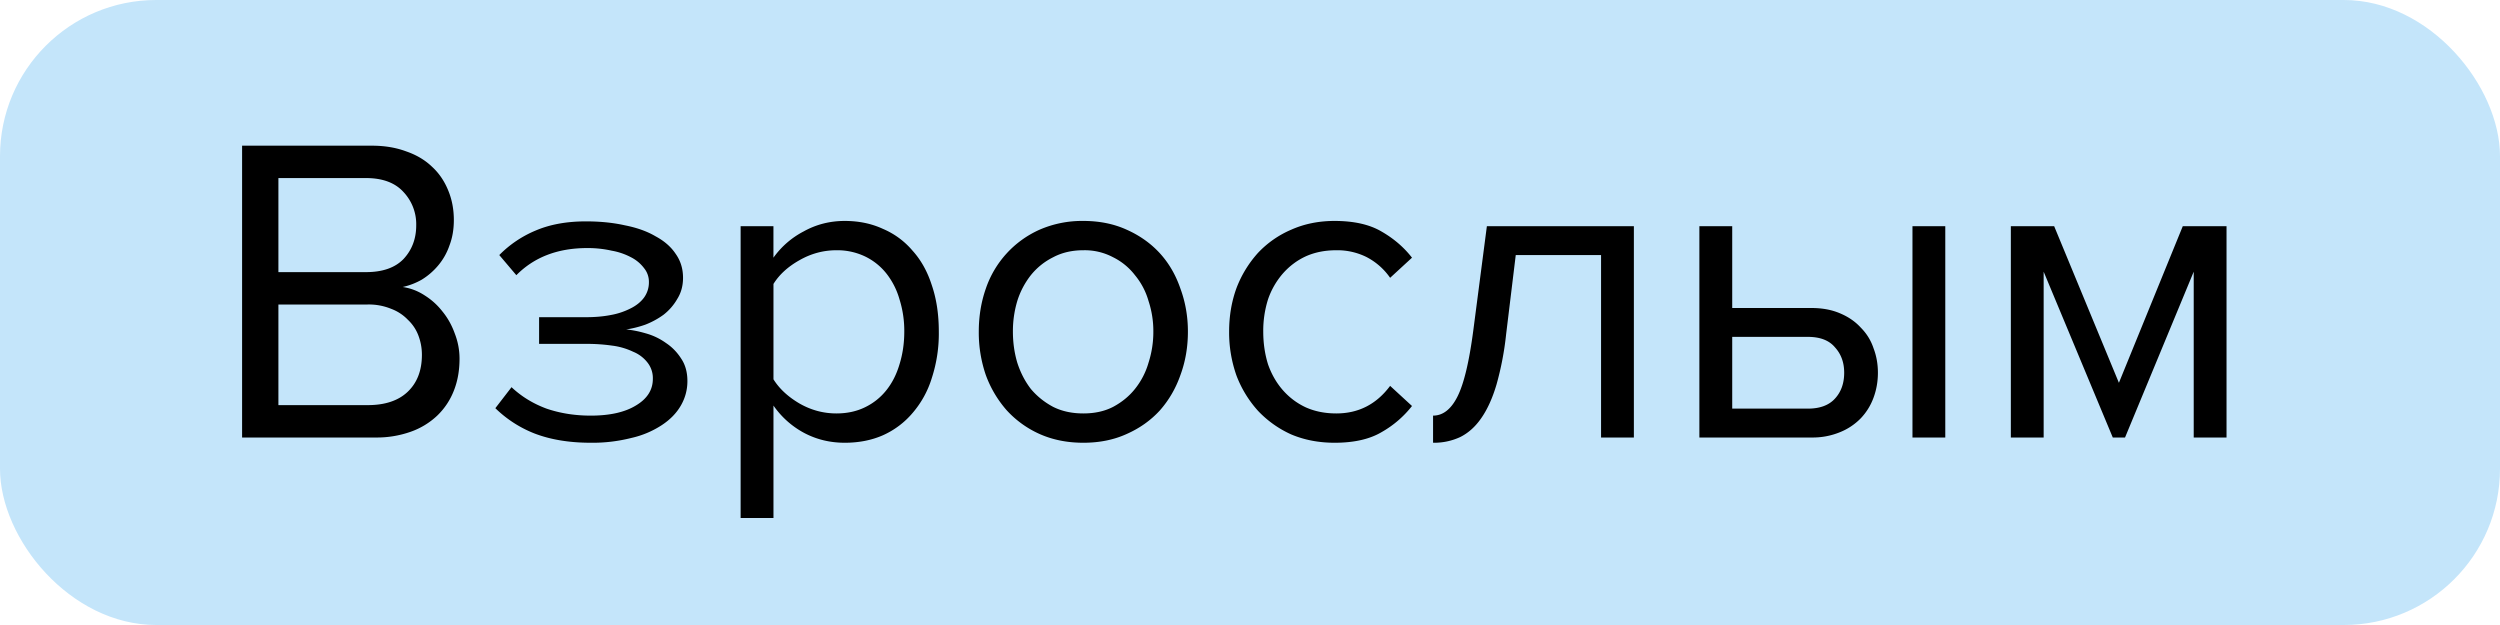
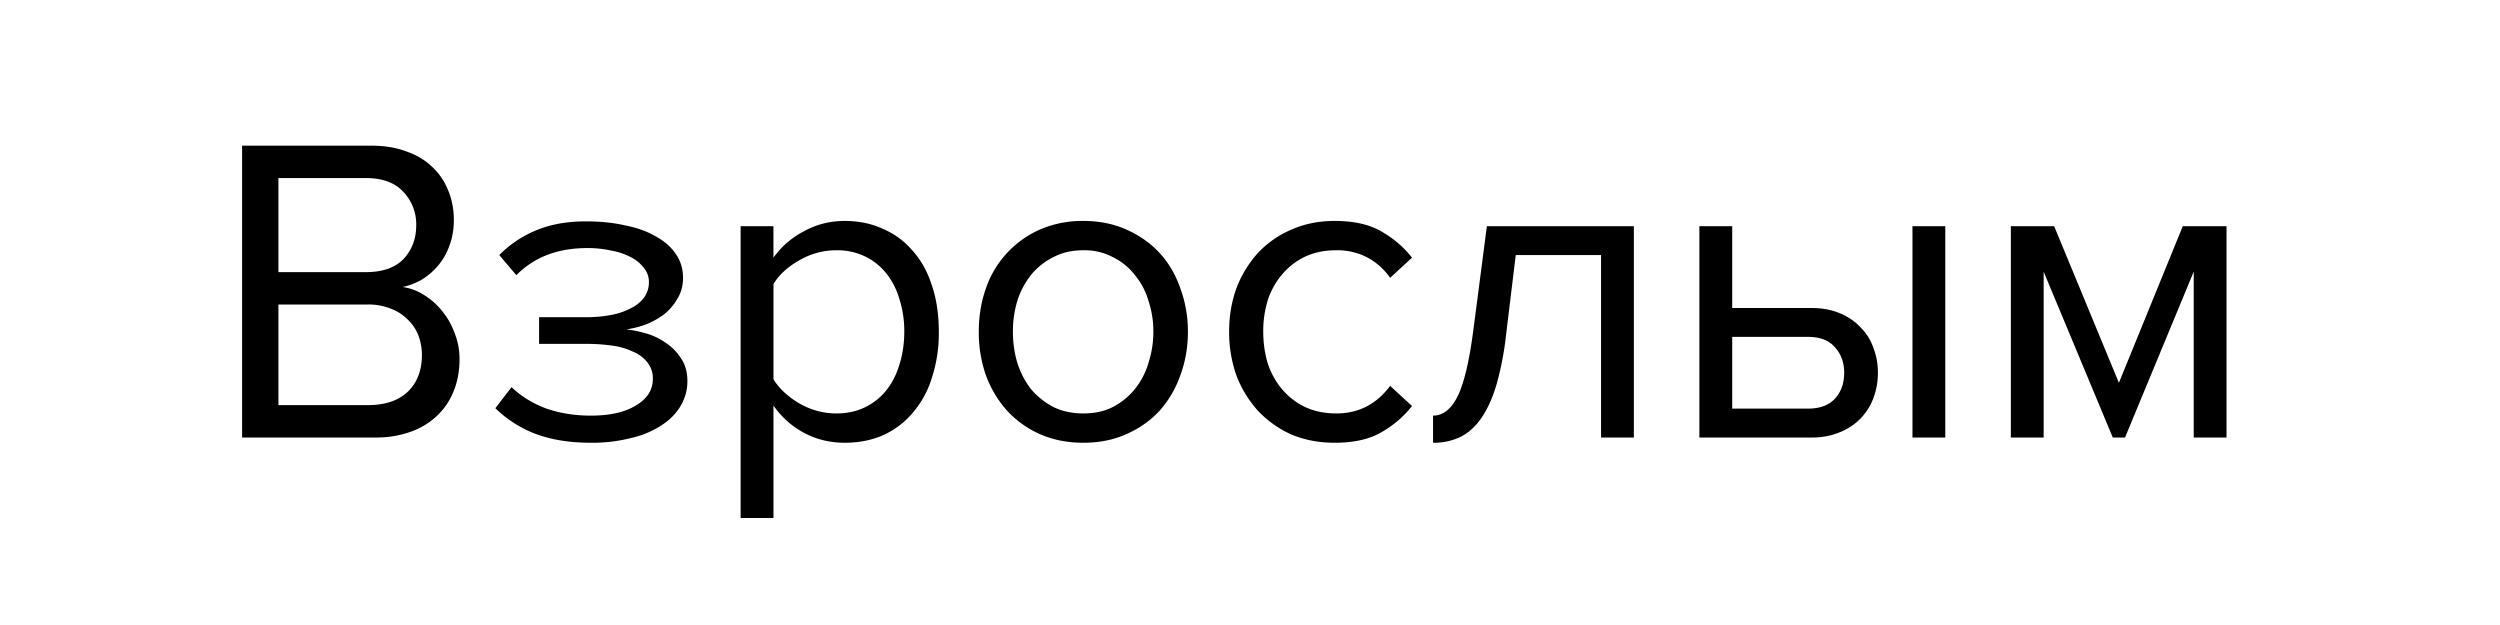
<svg xmlns="http://www.w3.org/2000/svg" width="80" height="20" fill="none">
-   <rect width="80" height="20" rx="5" fill="#C4E5FA" />
  <path d="M7.747 14V4.662h4.158c.401 0 .765.06 1.092.182.326.112.602.275.826.49.224.205.396.457.518.756.121.29.182.607.182.952 0 .299-.047.57-.14.812a1.99 1.99 0 0 1-.364.644 2.16 2.16 0 0 1-.518.448 2.162 2.162 0 0 1-.616.238c.252.037.485.126.7.266.224.14.415.313.574.518.168.205.298.439.392.7.102.261.154.532.154.812 0 .373-.06.714-.182 1.022a2.22 2.22 0 0 1-.532.798 2.383 2.383 0 0 1-.854.518 3.249 3.249 0 0 1-1.134.182H7.747Zm3.962-5.292c.532 0 .933-.14 1.204-.42.27-.29.406-.649.406-1.078a1.5 1.5 0 0 0-.406-1.064c-.27-.299-.672-.448-1.204-.448h-2.8v3.01h2.8Zm.056 4.256c.55 0 .975-.14 1.274-.42.308-.29.462-.686.462-1.19 0-.215-.038-.42-.112-.616a1.33 1.33 0 0 0-.336-.504 1.431 1.431 0 0 0-.532-.35 1.885 1.885 0 0 0-.756-.14H8.909v3.22h2.856Zm7.138 1.204c-.68 0-1.278-.098-1.792-.294a3.762 3.762 0 0 1-1.26-.812l.518-.672c.318.299.691.527 1.12.686.44.15.91.224 1.414.224.607 0 1.088-.107 1.442-.322.364-.215.546-.5.546-.854a.803.803 0 0 0-.168-.518 1.108 1.108 0 0 0-.462-.35 2.193 2.193 0 0 0-.672-.196 5.658 5.658 0 0 0-.826-.056h-1.512v-.854h1.512c.28 0 .542-.023.784-.07a2.27 2.27 0 0 0 .63-.21c.187-.093.332-.21.434-.35a.829.829 0 0 0 .154-.504.686.686 0 0 0-.154-.434 1.204 1.204 0 0 0-.42-.35 2.073 2.073 0 0 0-.616-.21 3.481 3.481 0 0 0-.784-.084c-.942 0-1.698.29-2.268.868l-.546-.644a3.544 3.544 0 0 1 1.162-.784c.458-.196.994-.294 1.61-.294.458 0 .873.042 1.246.126.383.075.71.191.98.35.28.15.495.336.644.56.16.224.238.48.238.77 0 .252-.06.476-.182.672a1.729 1.729 0 0 1-.434.504c-.177.13-.373.238-.588.322-.214.075-.42.126-.616.154.196.019.406.06.63.126.234.065.448.168.644.308.196.13.36.299.49.504.131.196.196.434.196.714 0 .28-.07.541-.21.784-.14.243-.345.453-.616.63a2.954 2.954 0 0 1-.966.406 5.031 5.031 0 0 1-1.302.154Zm8.13 0c-.467 0-.896-.103-1.288-.308a2.8 2.8 0 0 1-.994-.882v3.598H23.7V7.238h1.05v1.008a2.73 2.73 0 0 1 .966-.84c.401-.224.84-.336 1.316-.336.448 0 .854.084 1.218.252.373.159.69.392.952.7.27.299.476.667.616 1.106.15.439.224.933.224 1.484a4.59 4.59 0 0 1-.224 1.484 3.1 3.1 0 0 1-.616 1.12 2.669 2.669 0 0 1-.952.714c-.364.159-.77.238-1.218.238Zm-.266-.938c.336 0 .64-.065.91-.196.27-.13.5-.313.686-.546.186-.233.326-.509.42-.826.102-.327.154-.677.154-1.05a3.35 3.35 0 0 0-.154-1.036 2.384 2.384 0 0 0-.42-.826 1.958 1.958 0 0 0-.686-.546 2.066 2.066 0 0 0-.91-.196c-.42 0-.817.107-1.19.322-.364.205-.64.457-.826.756v3.052c.186.299.462.555.826.77.373.215.77.322 1.19.322Zm7.9.938c-.514 0-.98-.093-1.4-.28a3.187 3.187 0 0 1-1.05-.756 3.544 3.544 0 0 1-.672-1.134 4.188 4.188 0 0 1-.224-1.386c0-.485.074-.943.224-1.372a3.186 3.186 0 0 1 1.722-1.89 3.41 3.41 0 0 1 1.4-.28c.513 0 .975.093 1.386.28.42.187.774.439 1.064.756.289.317.508.695.658 1.134.158.43.238.887.238 1.372 0 .495-.08.957-.238 1.386-.15.43-.37.807-.658 1.134-.29.317-.644.57-1.064.756-.411.187-.873.28-1.386.28Zm0-.938c.364 0 .68-.07.952-.21.28-.15.513-.34.7-.574a2.4 2.4 0 0 0 .434-.84 3.21 3.21 0 0 0 .154-.994 3.08 3.08 0 0 0-.154-.98 2.258 2.258 0 0 0-.434-.826 1.997 1.997 0 0 0-.7-.574 1.94 1.94 0 0 0-.952-.224c-.364 0-.686.075-.966.224-.28.14-.518.331-.714.574a2.576 2.576 0 0 0-.434.826 3.36 3.36 0 0 0-.14.98c0 .345.046.677.14.994.102.317.247.597.434.84.196.233.434.425.714.574.28.14.602.21.966.21Zm8.04.938c-.505 0-.967-.089-1.387-.266a3.346 3.346 0 0 1-1.064-.756 3.58 3.58 0 0 1-.686-1.12 4.125 4.125 0 0 1-.238-1.414c0-.504.08-.97.238-1.4a3.58 3.58 0 0 1 .686-1.12 3.169 3.169 0 0 1 1.064-.742c.42-.187.882-.28 1.386-.28.616 0 1.116.112 1.498.336.392.224.719.504.98.84l-.7.644a2.082 2.082 0 0 0-.77-.672 2.1 2.1 0 0 0-.952-.21c-.364 0-.69.065-.98.196-.28.13-.522.313-.728.546a2.49 2.49 0 0 0-.476.826 3.348 3.348 0 0 0-.154 1.036c0 .373.052.723.154 1.05.112.317.271.593.476.826.206.233.448.415.728.546.29.13.616.196.98.196.71 0 1.284-.294 1.722-.882l.7.644a3.296 3.296 0 0 1-.98.84c-.382.224-.882.336-1.498.336Zm3.15-.868c.318 0 .58-.205.785-.616.205-.41.373-1.115.504-2.114l.434-3.332h4.704V14h-1.05V8.162h-2.73l-.308 2.534a9.693 9.693 0 0 1-.308 1.61c-.13.439-.294.798-.49 1.078-.187.27-.41.471-.672.602a1.978 1.978 0 0 1-.868.182V13.3Zm9.574-6.062v2.618h2.534c.345 0 .648.056.91.168.27.112.494.266.672.462.186.187.322.406.406.658.093.243.14.504.14.784s-.047.546-.14.798a1.902 1.902 0 0 1-.407.658 1.927 1.927 0 0 1-.672.448 2.294 2.294 0 0 1-.91.168H54.38V7.238h1.05Zm0 3.542v2.296h2.422c.382 0 .672-.107.867-.322.197-.215.294-.49.294-.826 0-.327-.098-.597-.294-.812-.186-.224-.475-.336-.867-.336H55.43ZM61.199 14V7.238h1.05V14h-1.05Zm9 0V8.694L68.001 14h-.392l-2.212-5.306V14h-1.05V7.238h1.386l2.072 5.012 2.044-5.012h1.4V14H70.2Z" fill="#000" />
</svg>